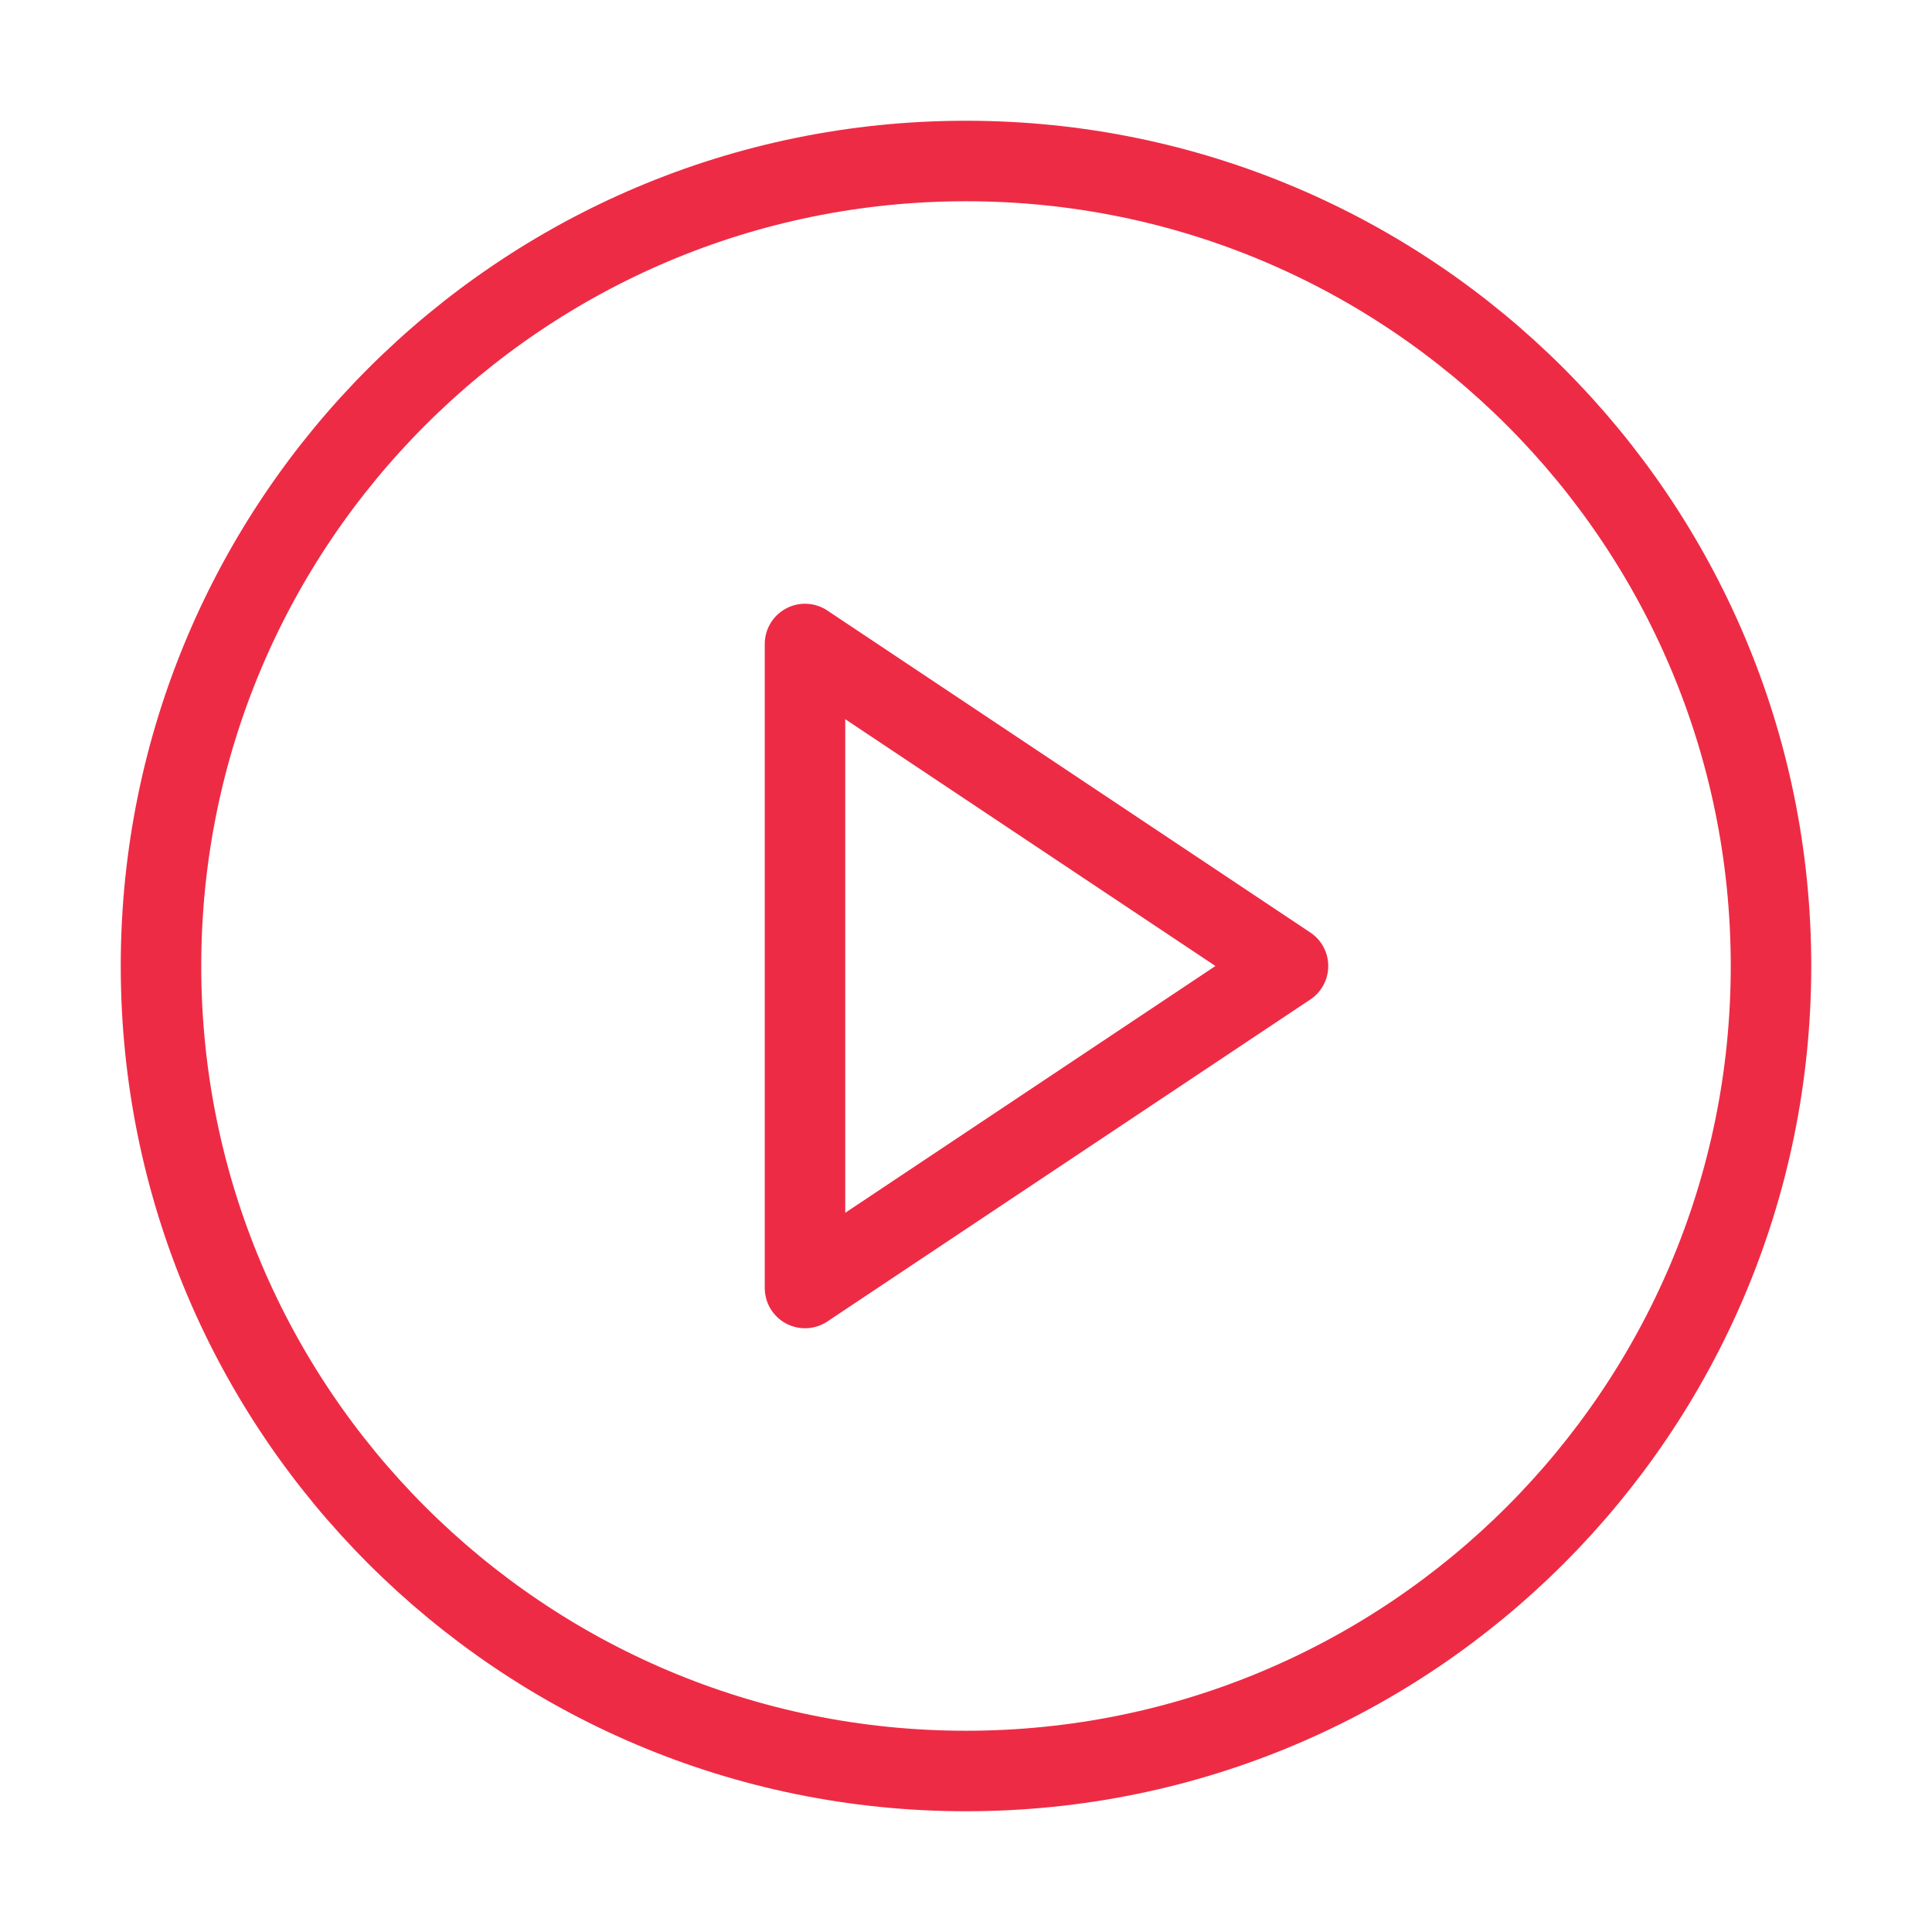
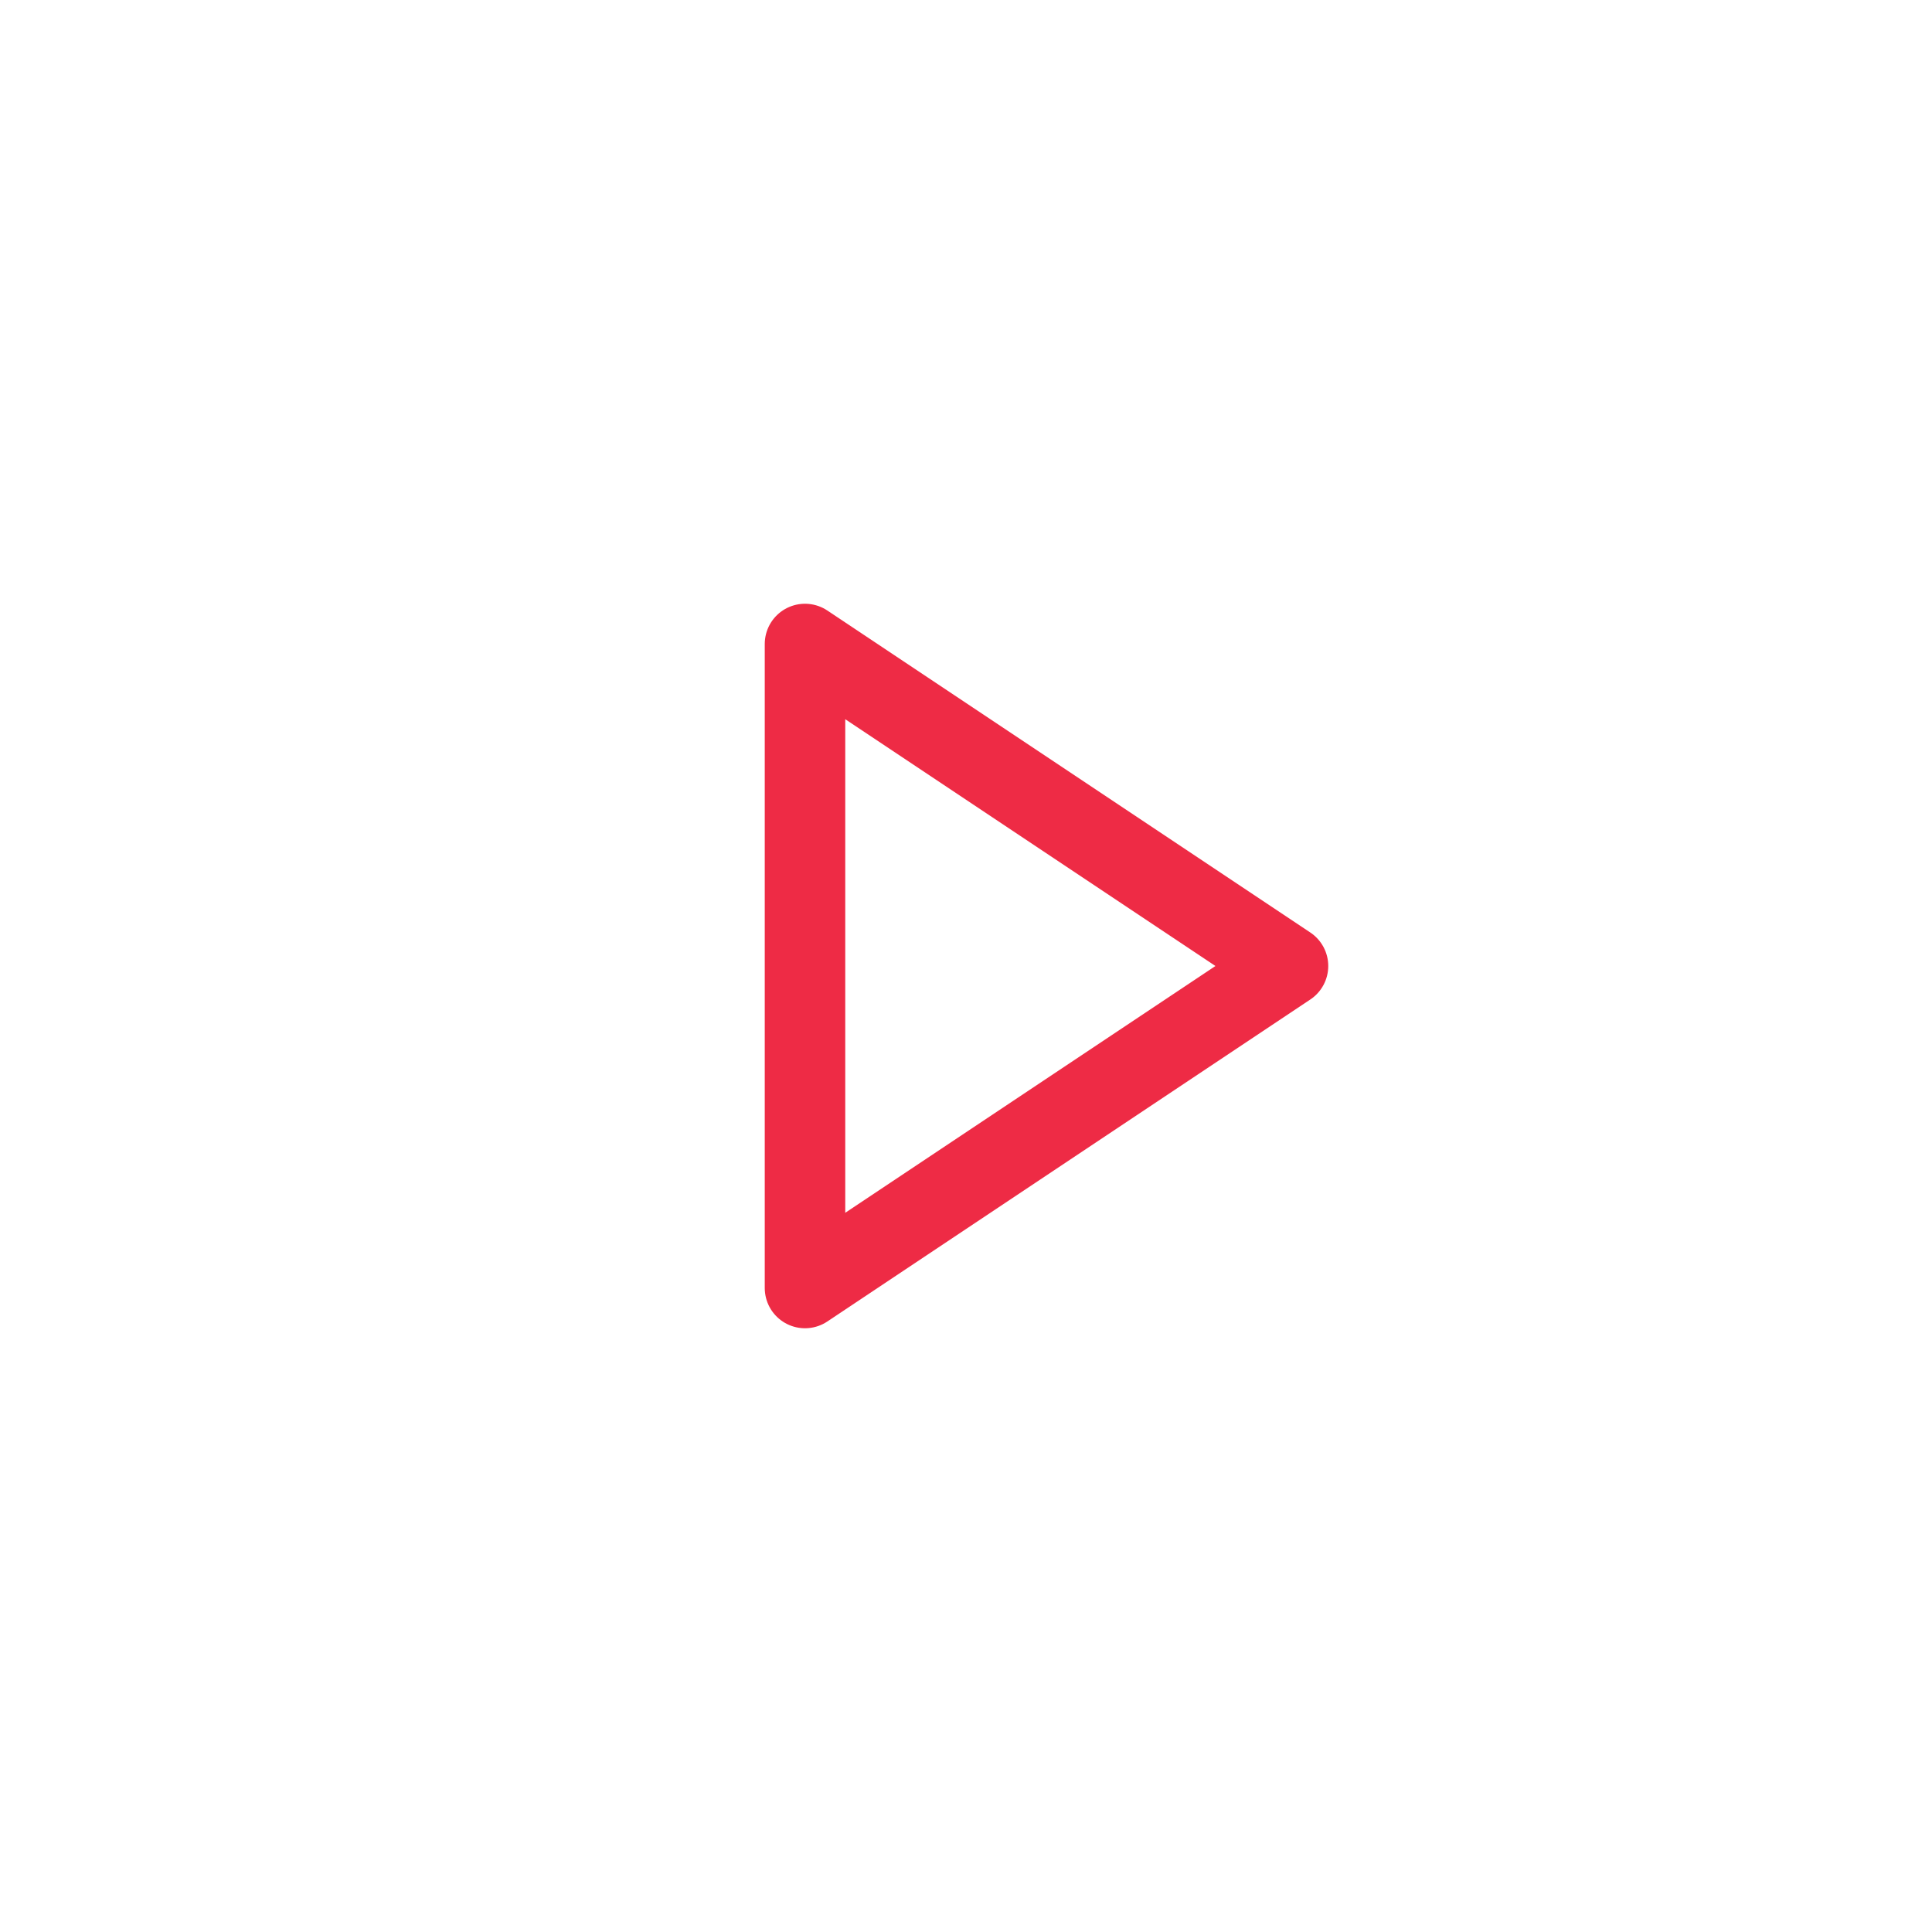
<svg xmlns="http://www.w3.org/2000/svg" width="24" height="24" viewBox="0 0 24 24" fill="none">
-   <path d="M12 22C17.523 22 22 17.523 22 12C22 6.477 17.523 2 12 2C6.477 2 2 6.477 2 12C2 17.523 6.477 22 12 22Z" stroke="#EE2B45" stroke-linecap="round" stroke-linejoin="round" />
  <path d="M10 8L16 12L10 16V8Z" stroke="#EE2B45" stroke-linecap="round" stroke-linejoin="round" />
</svg>